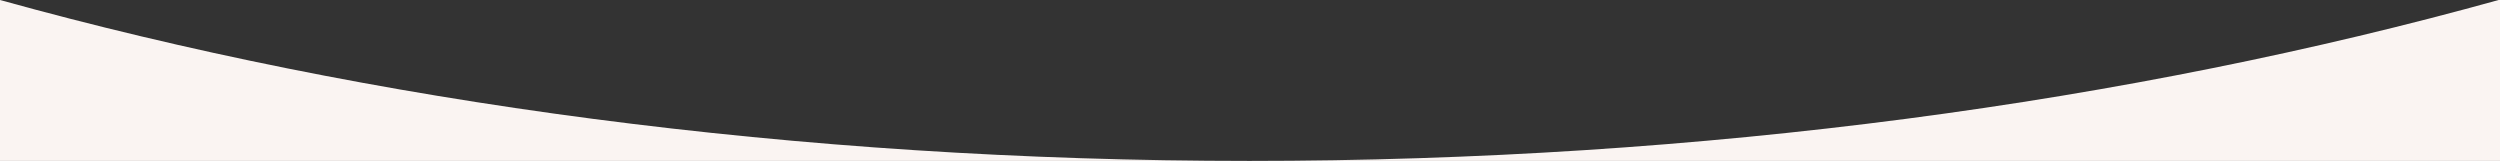
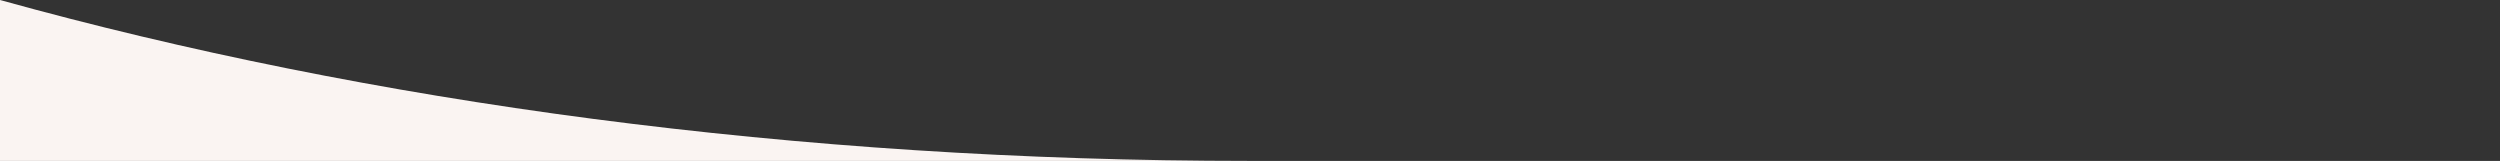
<svg xmlns="http://www.w3.org/2000/svg" id="Слой_1" x="0px" y="0px" viewBox="0 0 1985.6 127.8" style="enable-background:new 0 0 1985.6 127.8;" xml:space="preserve">
  <rect x="0" y="0" width="1985.6" height="127.8" fill="#333333" stroke="none" />
  <style type="text/css"> .st0{fill:#FAF4F2;} </style>
  <g>
    <path class="st0" d="M0,127.8h992.3C632,127.8,293.5,81.4,0,0V127.8z" />
-     <path class="st0" d="M992.3,127.8h993.3V-0.3C1691.9,81.3,1353,127.8,992.3,127.8z" />
  </g>
</svg>